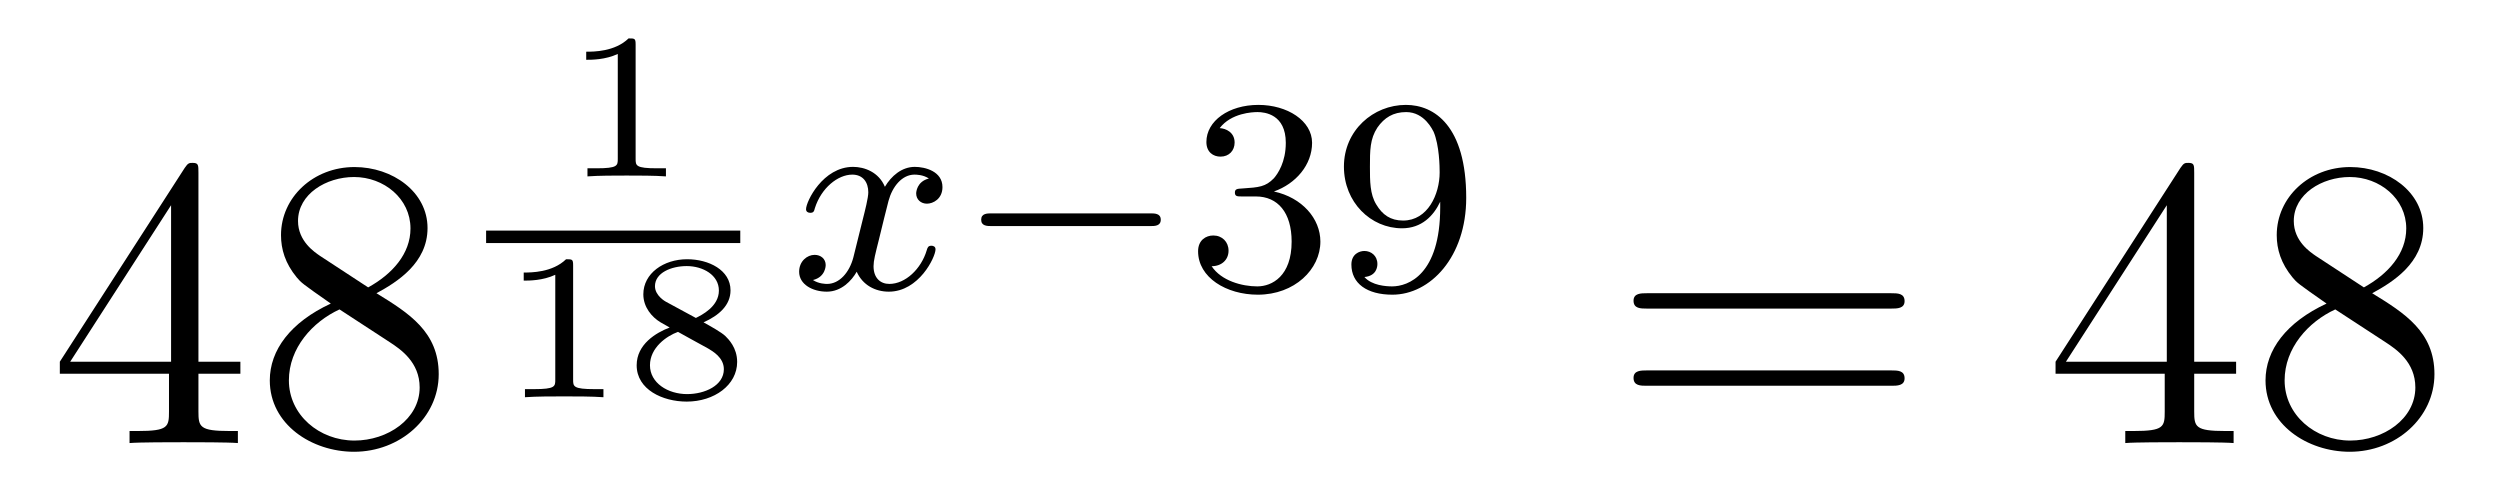
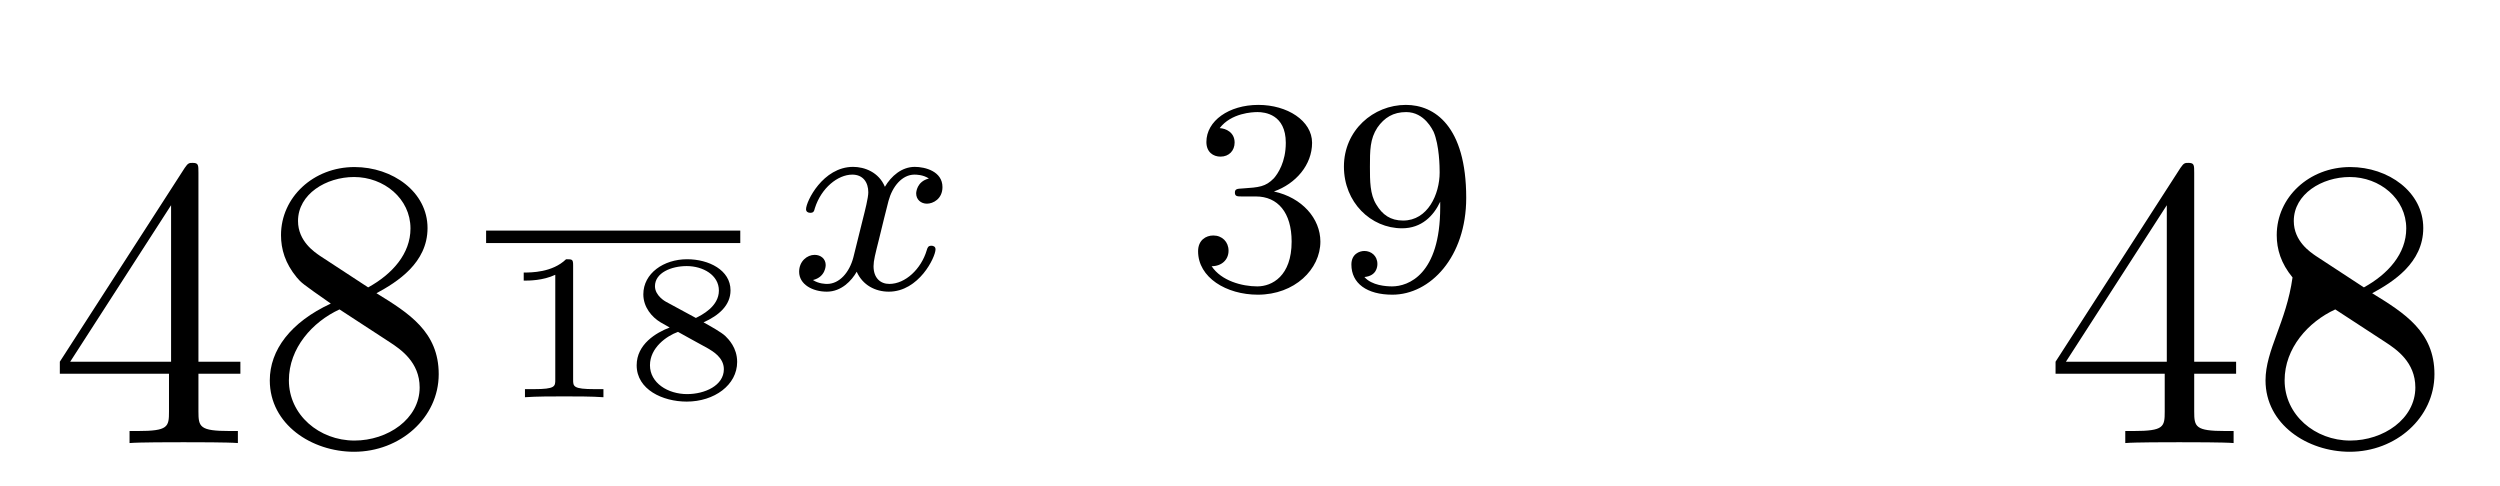
<svg xmlns="http://www.w3.org/2000/svg" height="14pt" version="1.1" viewBox="0 -14 72 14" width="72pt">
  <g id="page1">
    <g transform="matrix(1 0 0 1 -127 653)">
      <path d="M132.715 -662.022C132.715 -662.249 132.715 -662.309 132.548 -662.309C132.453 -662.309 132.417 -662.309 132.321 -662.166L128.723 -656.583V-656.236H131.867V-655.148C131.867 -654.706 131.843 -654.587 130.97 -654.587H130.731V-654.24C131.006 -654.264 131.95 -654.264 132.285 -654.264S133.576 -654.264 133.851 -654.24V-654.587H133.612C132.751 -654.587 132.715 -654.706 132.715 -655.148V-656.236H133.923V-656.583H132.715V-662.022ZM131.927 -661.09V-656.583H129.022L131.927 -661.09ZM137.842 -658.555C138.44 -658.878 139.313 -659.428 139.313 -660.432C139.313 -661.472 138.308 -662.189 137.209 -662.189C136.025 -662.189 135.093 -661.317 135.093 -660.229C135.093 -659.823 135.212 -659.416 135.547 -659.01C135.679 -658.854 135.691 -658.842 136.527 -658.257C135.368 -657.719 134.77 -656.918 134.77 -656.045C134.77 -654.778 135.977 -653.989 137.197 -653.989C138.524 -653.989 139.635 -654.969 139.635 -656.224C139.635 -657.444 138.775 -657.982 137.842 -658.555ZM136.216 -659.631C136.061 -659.739 135.583 -660.05 135.583 -660.635C135.583 -661.413 136.396 -661.902 137.197 -661.902C138.057 -661.902 138.822 -661.281 138.822 -660.42C138.822 -659.691 138.297 -659.105 137.603 -658.723L136.216 -659.631ZM136.778 -658.089L138.225 -657.145C138.536 -656.942 139.086 -656.571 139.086 -655.842C139.086 -654.933 138.165 -654.312 137.209 -654.312C136.192 -654.312 135.32 -655.053 135.32 -656.045C135.32 -656.977 136.001 -657.731 136.778 -658.089Z" fill-rule="evenodd" />
-       <path d="M145.306 -665.714C145.306 -665.894 145.283 -665.894 145.103 -665.894C144.708 -665.511 144.099 -665.511 143.883 -665.511V-665.278C144.039 -665.278 144.433 -665.278 144.792 -665.446V-662.428C144.792 -662.231 144.792 -662.153 144.176 -662.153H143.919V-661.92C144.248 -661.944 144.714 -661.944 145.049 -661.944C145.384 -661.944 145.85 -661.944 146.179 -661.92V-662.153H145.922C145.306 -662.153 145.306 -662.231 145.306 -662.428V-665.714Z" fill-rule="evenodd" />
      <path d="M141 -660H148.32V-660.359H141" />
      <path d="M143.506 -659.354C143.506 -659.534 143.483 -659.534 143.303 -659.534C142.908 -659.151 142.299 -659.151 142.083 -659.151V-658.918C142.239 -658.918 142.633 -658.918 142.992 -659.086V-656.068C142.992 -655.871 142.992 -655.793 142.376 -655.793H142.119V-655.56C142.448 -655.584 142.914 -655.584 143.249 -655.584C143.584 -655.584 144.05 -655.584 144.379 -655.56V-655.793H144.122C143.506 -655.793 143.506 -655.871 143.506 -656.068V-659.354ZM147.262 -657.717C147.704 -657.914 148.039 -658.207 148.039 -658.638C148.039 -659.223 147.411 -659.534 146.789 -659.534C146.114 -659.534 145.528 -659.127 145.528 -658.524C145.528 -658.153 145.773 -657.867 146.024 -657.717C146.084 -657.681 146.227 -657.604 146.287 -657.568C145.892 -657.418 145.336 -657.084 145.336 -656.48C145.336 -655.781 146.084 -655.434 146.777 -655.434C147.572 -655.434 148.23 -655.912 148.23 -656.576C148.23 -656.988 147.979 -657.233 147.889 -657.323C147.776 -657.43 147.477 -657.597 147.262 -657.717ZM146.18 -658.309C146.168 -658.315 145.863 -658.482 145.863 -658.757C145.863 -659.145 146.335 -659.337 146.777 -659.337C147.244 -659.337 147.704 -659.08 147.704 -658.632C147.704 -658.171 147.208 -657.926 147.041 -657.843L146.18 -658.309ZM146.526 -657.442C146.592 -657.407 147.232 -657.048 147.393 -656.964C147.519 -656.887 147.847 -656.707 147.847 -656.367C147.847 -655.895 147.297 -655.65 146.789 -655.65C146.233 -655.65 145.719 -655.972 145.719 -656.48C145.719 -656.988 146.197 -657.323 146.526 -657.442Z" fill-rule="evenodd" />
      <path d="M153.752 -661.859C153.402 -661.772 153.386 -661.461 153.386 -661.429C153.386 -661.254 153.521 -661.134 153.696 -661.134S154.143 -661.27 154.143 -661.612C154.143 -662.067 153.641 -662.194 153.346 -662.194C152.971 -662.194 152.668 -661.931 152.485 -661.62C152.31 -662.043 151.896 -662.194 151.569 -662.194C150.7 -662.194 150.214 -661.198 150.214 -660.975C150.214 -660.903 150.27 -660.871 150.334 -660.871C150.429 -660.871 150.445 -660.911 150.469 -661.007C150.653 -661.588 151.131 -661.971 151.545 -661.971C151.856 -661.971 152.007 -661.748 152.007 -661.461C152.007 -661.302 151.912 -660.935 151.848 -660.68C151.792 -660.449 151.617 -659.74 151.577 -659.588C151.465 -659.158 151.178 -658.823 150.82 -658.823C150.788 -658.823 150.581 -658.823 150.413 -658.935C150.78 -659.022 150.78 -659.357 150.78 -659.365C150.78 -659.548 150.637 -659.66 150.461 -659.66C150.246 -659.66 150.015 -659.477 150.015 -659.174C150.015 -658.807 150.405 -658.6 150.812 -658.6C151.234 -658.6 151.529 -658.919 151.673 -659.174C151.848 -658.783 152.214 -658.6 152.597 -658.6C153.465 -658.6 153.943 -659.596 153.943 -659.819C153.943 -659.899 153.88 -659.923 153.824 -659.923C153.728 -659.923 153.712 -659.867 153.688 -659.787C153.529 -659.254 153.075 -658.823 152.613 -658.823C152.35 -658.823 152.158 -658.999 152.158 -659.333C152.158 -659.493 152.206 -659.676 152.318 -660.122C152.374 -660.361 152.549 -661.062 152.589 -661.214C152.7 -661.628 152.979 -661.971 153.338 -661.971C153.378 -661.971 153.585 -661.971 153.752 -661.859Z" fill-rule="evenodd" />
-       <path d="M160.127 -660.489C160.254 -660.489 160.43 -660.489 160.43 -660.672C160.43 -660.855 160.254 -660.855 160.127 -660.855H155.561C155.433 -660.855 155.258 -660.855 155.258 -660.672C155.258 -660.489 155.433 -660.489 155.561 -660.489H160.127Z" fill-rule="evenodd" />
      <path d="M163.17 -661.342C163.8 -661.342 164.199 -660.879 164.199 -660.042C164.199 -659.047 163.633 -658.752 163.21 -658.752C162.772 -658.752 162.174 -658.911 161.895 -659.333C162.182 -659.333 162.382 -659.517 162.382 -659.78C162.382 -660.035 162.198 -660.218 161.943 -660.218C161.728 -660.218 161.505 -660.082 161.505 -659.764C161.505 -659.007 162.318 -658.513 163.226 -658.513C164.286 -658.513 165.027 -659.246 165.027 -660.042C165.027 -660.704 164.501 -661.31 163.689 -661.485C164.318 -661.708 164.788 -662.25 164.788 -662.887C164.788 -663.525 164.071 -663.979 163.242 -663.979C162.39 -663.979 161.744 -663.517 161.744 -662.911C161.744 -662.616 161.943 -662.489 162.15 -662.489C162.398 -662.489 162.557 -662.664 162.557 -662.895C162.557 -663.19 162.302 -663.302 162.127 -663.31C162.461 -663.748 163.075 -663.772 163.218 -663.772C163.425 -663.772 164.031 -663.708 164.031 -662.887C164.031 -662.329 163.8 -661.995 163.689 -661.867C163.449 -661.62 163.266 -661.604 162.78 -661.572C162.629 -661.565 162.565 -661.557 162.565 -661.453C162.565 -661.342 162.637 -661.342 162.772 -661.342H163.17ZM168.478 -661.031C168.478 -659.086 167.554 -658.752 167.092 -658.752C166.924 -658.752 166.51 -658.776 166.295 -659.022C166.645 -659.054 166.669 -659.317 166.669 -659.397C166.669 -659.636 166.486 -659.772 166.295 -659.772C166.151 -659.772 165.92 -659.684 165.92 -659.381C165.92 -658.839 166.366 -658.513 167.1 -658.513C168.191 -658.513 169.227 -659.596 169.227 -661.302C169.227 -663.373 168.311 -663.979 167.49 -663.979C166.55 -663.979 165.705 -663.246 165.705 -662.202C165.705 -661.174 166.478 -660.425 167.379 -660.425C167.944 -660.425 168.287 -660.784 168.478 -661.19V-661.031ZM167.41 -660.648C167.044 -660.648 166.813 -660.816 166.637 -661.11C166.454 -661.405 166.454 -661.788 166.454 -662.194C166.454 -662.664 166.454 -662.999 166.669 -663.326C166.869 -663.612 167.124 -663.772 167.498 -663.772C168.032 -663.772 168.263 -663.246 168.287 -663.206C168.454 -662.816 168.462 -662.194 168.462 -662.035C168.462 -661.405 168.12 -660.648 167.41 -660.648Z" fill-rule="evenodd" />
-       <path d="M181.469 -658.113C181.636 -658.113 181.852 -658.113 181.852 -658.328C181.852 -658.555 181.648 -658.555 181.469 -658.555H174.428C174.261 -658.555 174.046 -658.555 174.046 -658.34C174.046 -658.113 174.249 -658.113 174.428 -658.113H181.469ZM181.469 -655.89C181.636 -655.89 181.852 -655.89 181.852 -656.105C181.852 -656.332 181.648 -656.332 181.469 -656.332H174.428C174.261 -656.332 174.046 -656.332 174.046 -656.117C174.046 -655.89 174.249 -655.89 174.428 -655.89H181.469Z" fill-rule="evenodd" />
-       <path d="M190.193 -662.022C190.193 -662.249 190.193 -662.309 190.025 -662.309C189.93 -662.309 189.894 -662.309 189.798 -662.166L186.2 -656.583V-656.236H189.344V-655.148C189.344 -654.706 189.32 -654.587 188.447 -654.587H188.208V-654.24C188.483 -654.264 189.428 -654.264 189.762 -654.264C190.097 -654.264 191.053 -654.264 191.328 -654.24V-654.587H191.089C190.228 -654.587 190.193 -654.706 190.193 -655.148V-656.236H191.4V-656.583H190.193V-662.022ZM189.404 -661.09V-656.583H186.499L189.404 -661.09ZM195.319 -658.555C195.917 -658.878 196.79 -659.428 196.79 -660.432C196.79 -661.472 195.786 -662.189 194.686 -662.189C193.502 -662.189 192.57 -661.317 192.57 -660.229C192.57 -659.823 192.69 -659.416 193.025 -659.01C193.156 -658.854 193.168 -658.842 194.005 -658.257C192.845 -657.719 192.247 -656.918 192.247 -656.045C192.247 -654.778 193.454 -653.989 194.674 -653.989C196.001 -653.989 197.112 -654.969 197.112 -656.224C197.112 -657.444 196.252 -657.982 195.319 -658.555ZM193.693 -659.631C193.538 -659.739 193.061 -660.05 193.061 -660.635C193.061 -661.413 193.873 -661.902 194.674 -661.902C195.535 -661.902 196.3 -661.281 196.3 -660.42C196.3 -659.691 195.774 -659.105 195.08 -658.723L193.693 -659.631ZM194.256 -658.089L195.702 -657.145C196.013 -656.942 196.562 -656.571 196.562 -655.842C196.562 -654.933 195.642 -654.312 194.686 -654.312C193.669 -654.312 192.797 -655.053 192.797 -656.045C192.797 -656.977 193.478 -657.731 194.256 -658.089Z" fill-rule="evenodd" />
+       <path d="M190.193 -662.022C190.193 -662.249 190.193 -662.309 190.025 -662.309C189.93 -662.309 189.894 -662.309 189.798 -662.166L186.2 -656.583V-656.236H189.344V-655.148C189.344 -654.706 189.32 -654.587 188.447 -654.587H188.208V-654.24C188.483 -654.264 189.428 -654.264 189.762 -654.264C190.097 -654.264 191.053 -654.264 191.328 -654.24V-654.587H191.089C190.228 -654.587 190.193 -654.706 190.193 -655.148V-656.236H191.4V-656.583H190.193V-662.022ZM189.404 -661.09V-656.583H186.499L189.404 -661.09ZM195.319 -658.555C195.917 -658.878 196.79 -659.428 196.79 -660.432C196.79 -661.472 195.786 -662.189 194.686 -662.189C193.502 -662.189 192.57 -661.317 192.57 -660.229C192.57 -659.823 192.69 -659.416 193.025 -659.01C192.845 -657.719 192.247 -656.918 192.247 -656.045C192.247 -654.778 193.454 -653.989 194.674 -653.989C196.001 -653.989 197.112 -654.969 197.112 -656.224C197.112 -657.444 196.252 -657.982 195.319 -658.555ZM193.693 -659.631C193.538 -659.739 193.061 -660.05 193.061 -660.635C193.061 -661.413 193.873 -661.902 194.674 -661.902C195.535 -661.902 196.3 -661.281 196.3 -660.42C196.3 -659.691 195.774 -659.105 195.08 -658.723L193.693 -659.631ZM194.256 -658.089L195.702 -657.145C196.013 -656.942 196.562 -656.571 196.562 -655.842C196.562 -654.933 195.642 -654.312 194.686 -654.312C193.669 -654.312 192.797 -655.053 192.797 -656.045C192.797 -656.977 193.478 -657.731 194.256 -658.089Z" fill-rule="evenodd" />
    </g>
  </g>
</svg>